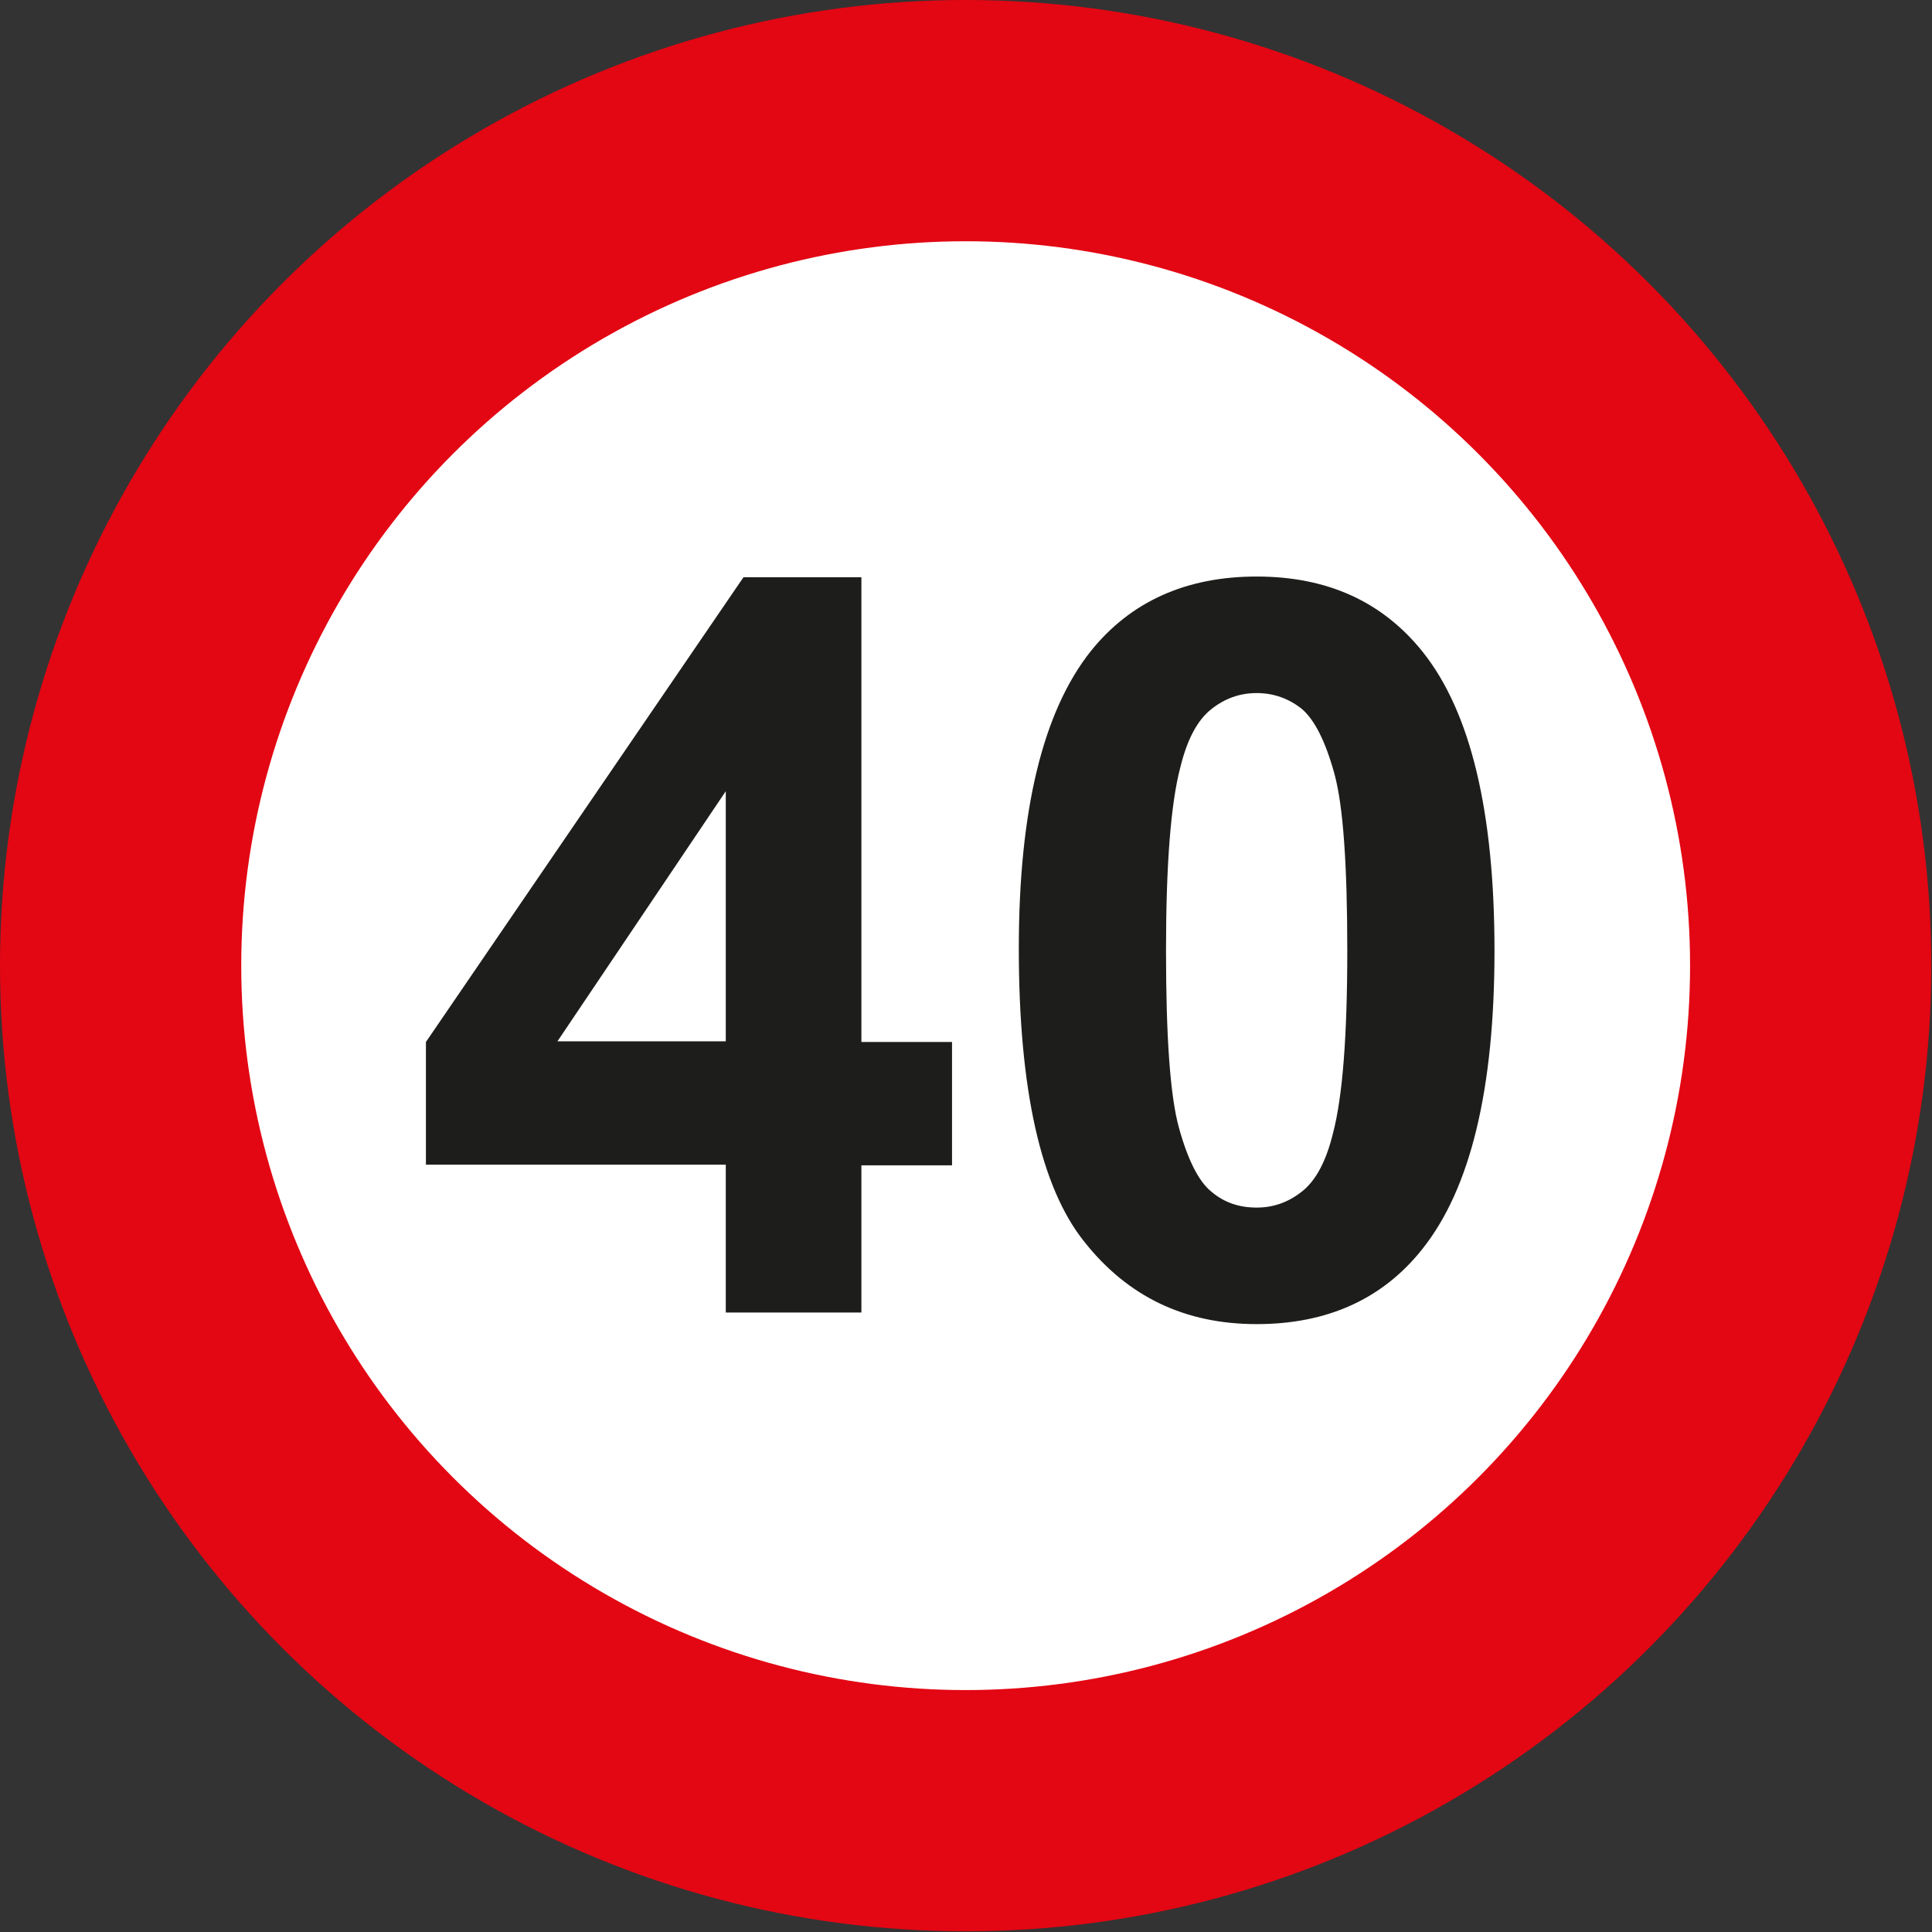
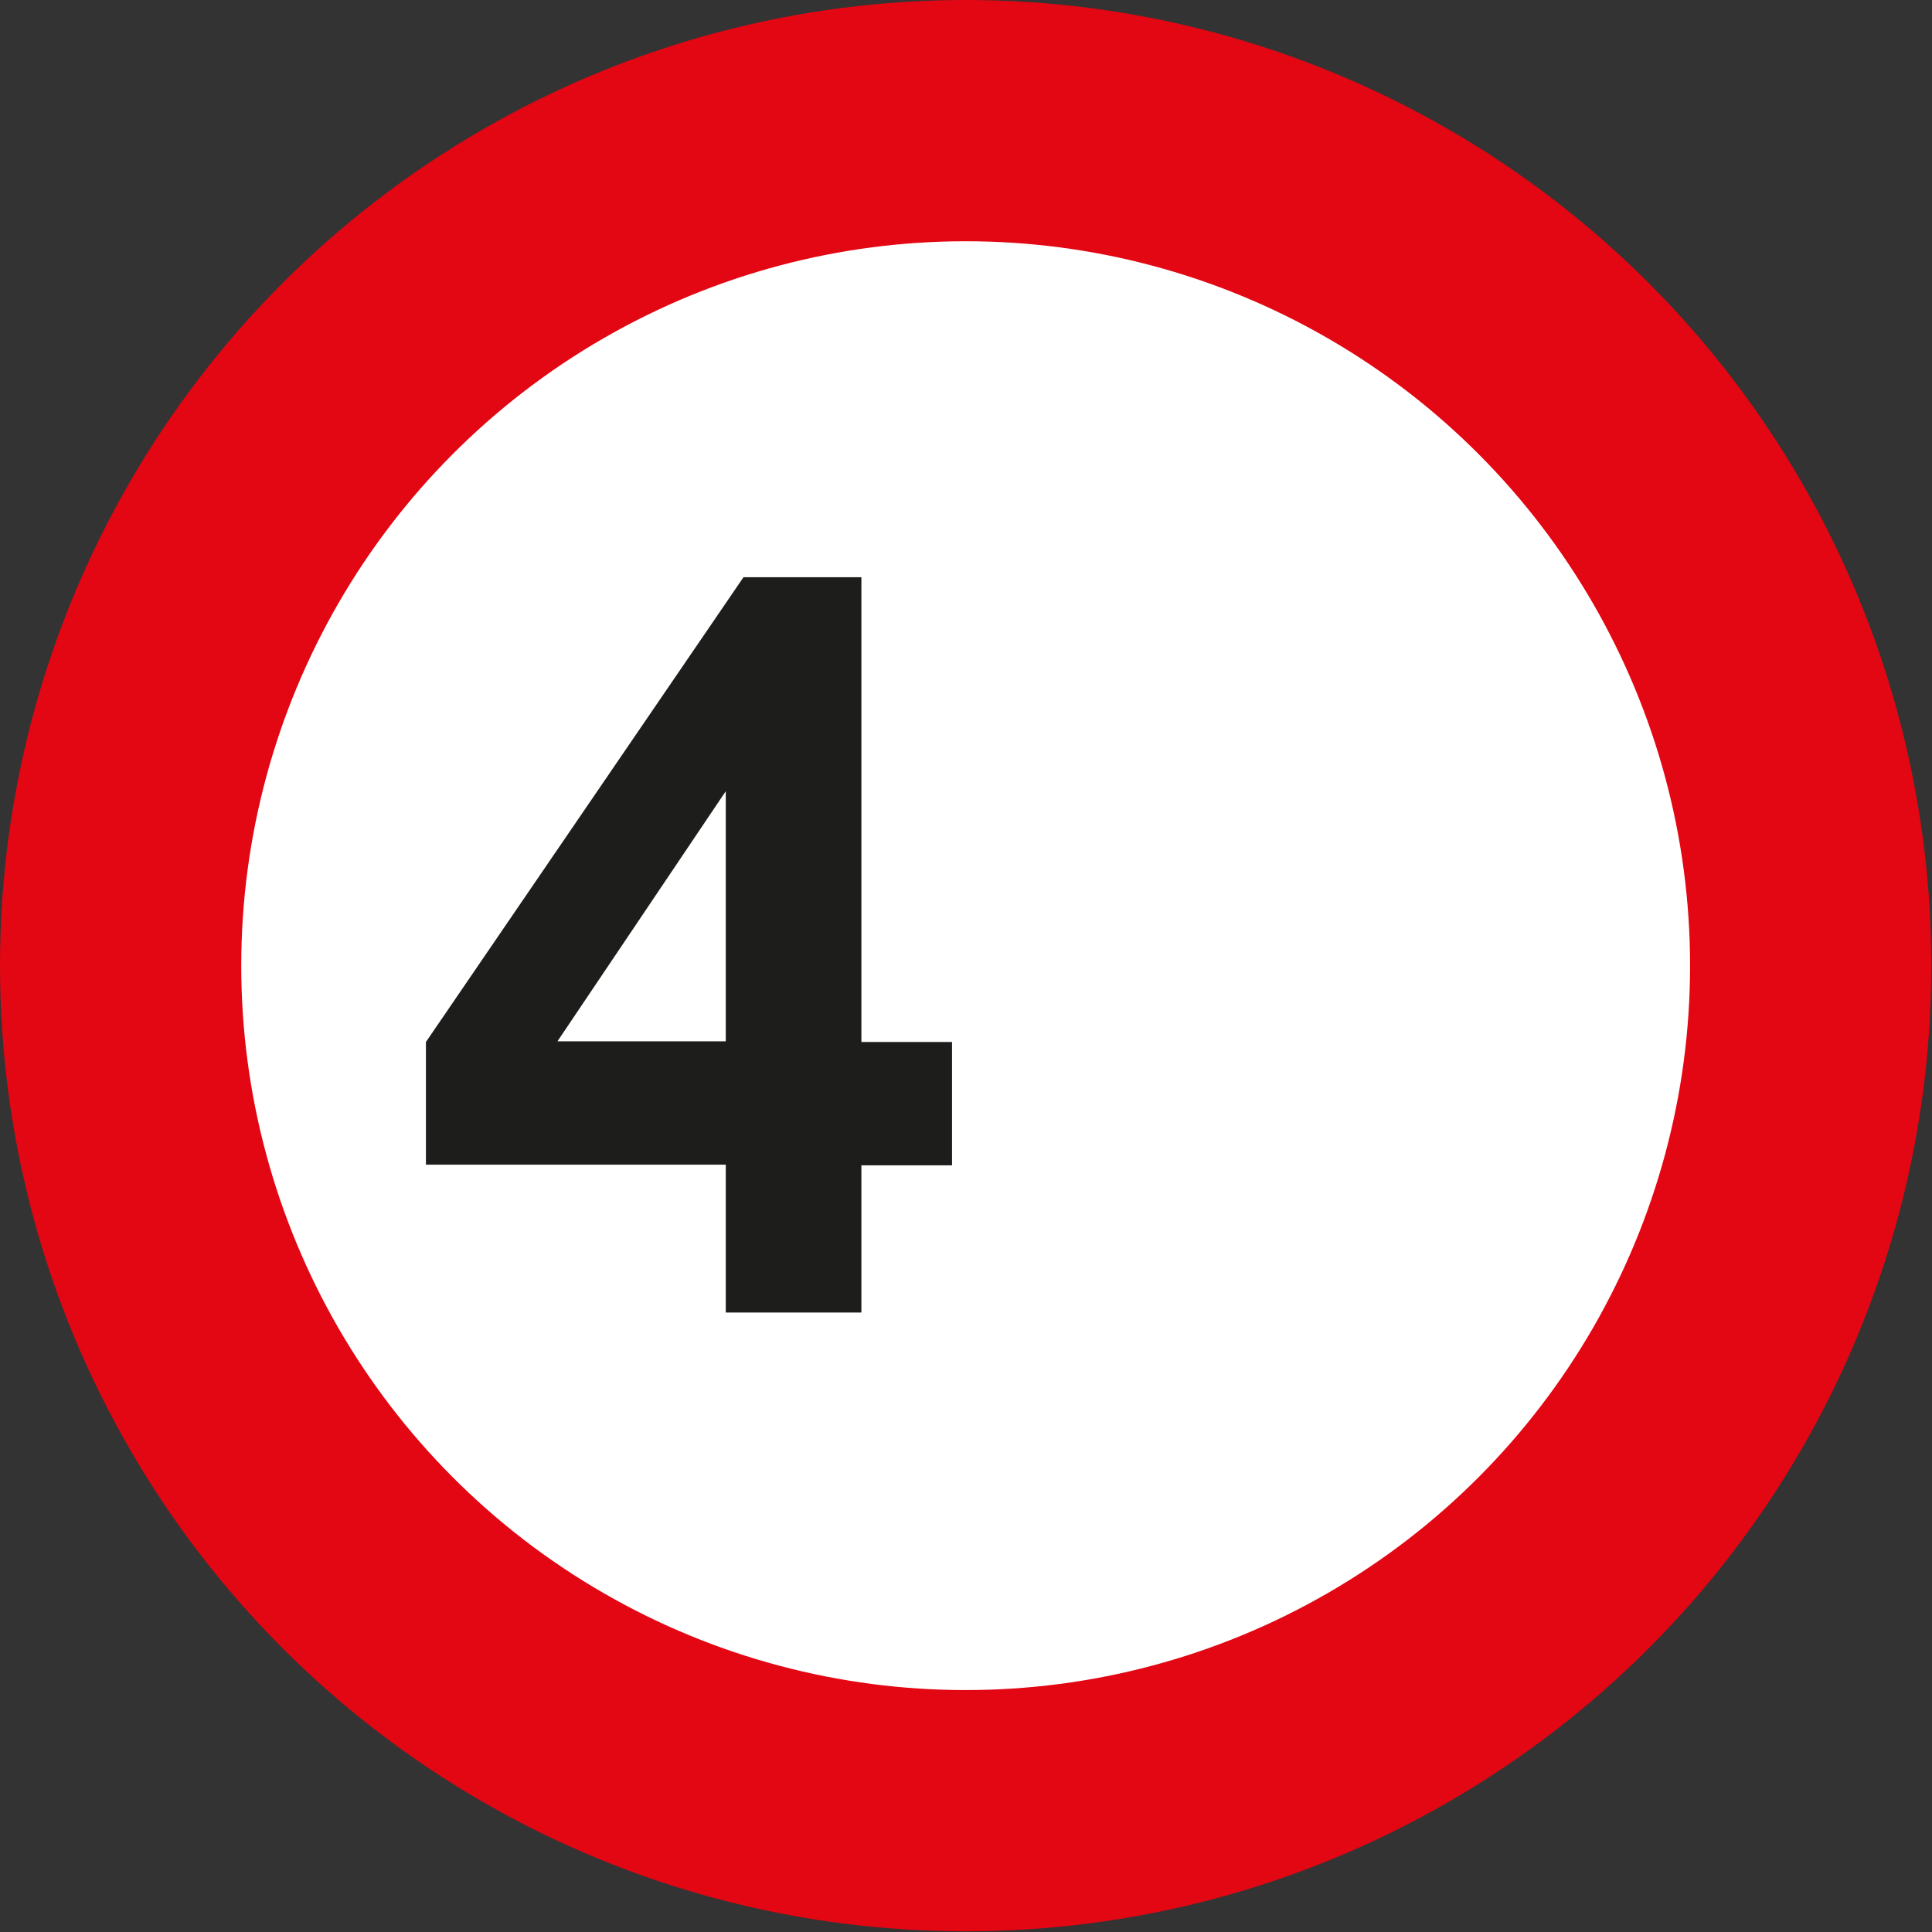
<svg xmlns="http://www.w3.org/2000/svg" version="1.1" id="Laag_1" x="0px" y="0px" viewBox="0 0 283.5 283.5" style="enable-background:new 0 0 283.5 283.5;" xml:space="preserve">
  <rect x="0" y="0" width="283.5" height="283.5" fill="#333333" stroke="none" />
  <title>Bord 40</title>
  <circle style="fill:#E30613;" cx="141.7" cy="141.7" r="141.7" />
  <circle style="fill:#FFFFFF;" cx="141.7" cy="141.7" r="106.3" />
  <g style="enable-background:new    ;">
    <path style="fill:#1D1D1B;" d="M106.5,192.5v-21.6h-44v-18l46.6-68.2h17.3v68.2h13.3V171h-13.3v21.6h-19.9V192.5z M106.5,152.8   v-36.7l-24.7,36.7H106.5z" />
-     <path style="fill:#1D1D1B;" d="M184.4,84.6c10.4,0,18.5,3.7,24.4,11.1c7,8.8,10.5,23.4,10.5,43.8c0,20.3-3.5,34.9-10.6,43.8   c-5.8,7.3-13.9,11-24.3,11c-10.5,0-18.9-4-25.3-12.1c-6.4-8-9.6-22.4-9.6-43c0-20.2,3.5-34.8,10.6-43.7   C165.9,88.3,174,84.6,184.4,84.6z M184.4,101.7c-2.5,0-4.7,0.8-6.7,2.4s-3.5,4.4-4.5,8.5c-1.4,5.3-2.1,14.3-2.1,26.9   s0.6,21.3,1.9,26c1.3,4.7,2.9,7.9,4.8,9.4c1.9,1.6,4.1,2.3,6.6,2.3s4.7-0.8,6.7-2.4c2-1.6,3.5-4.4,4.5-8.5   c1.4-5.3,2.1-14.2,2.1-26.8s-0.6-21.3-1.9-26c-1.3-4.7-2.9-7.9-4.8-9.5C189.1,102.5,186.9,101.7,184.4,101.7z" />
  </g>
</svg>